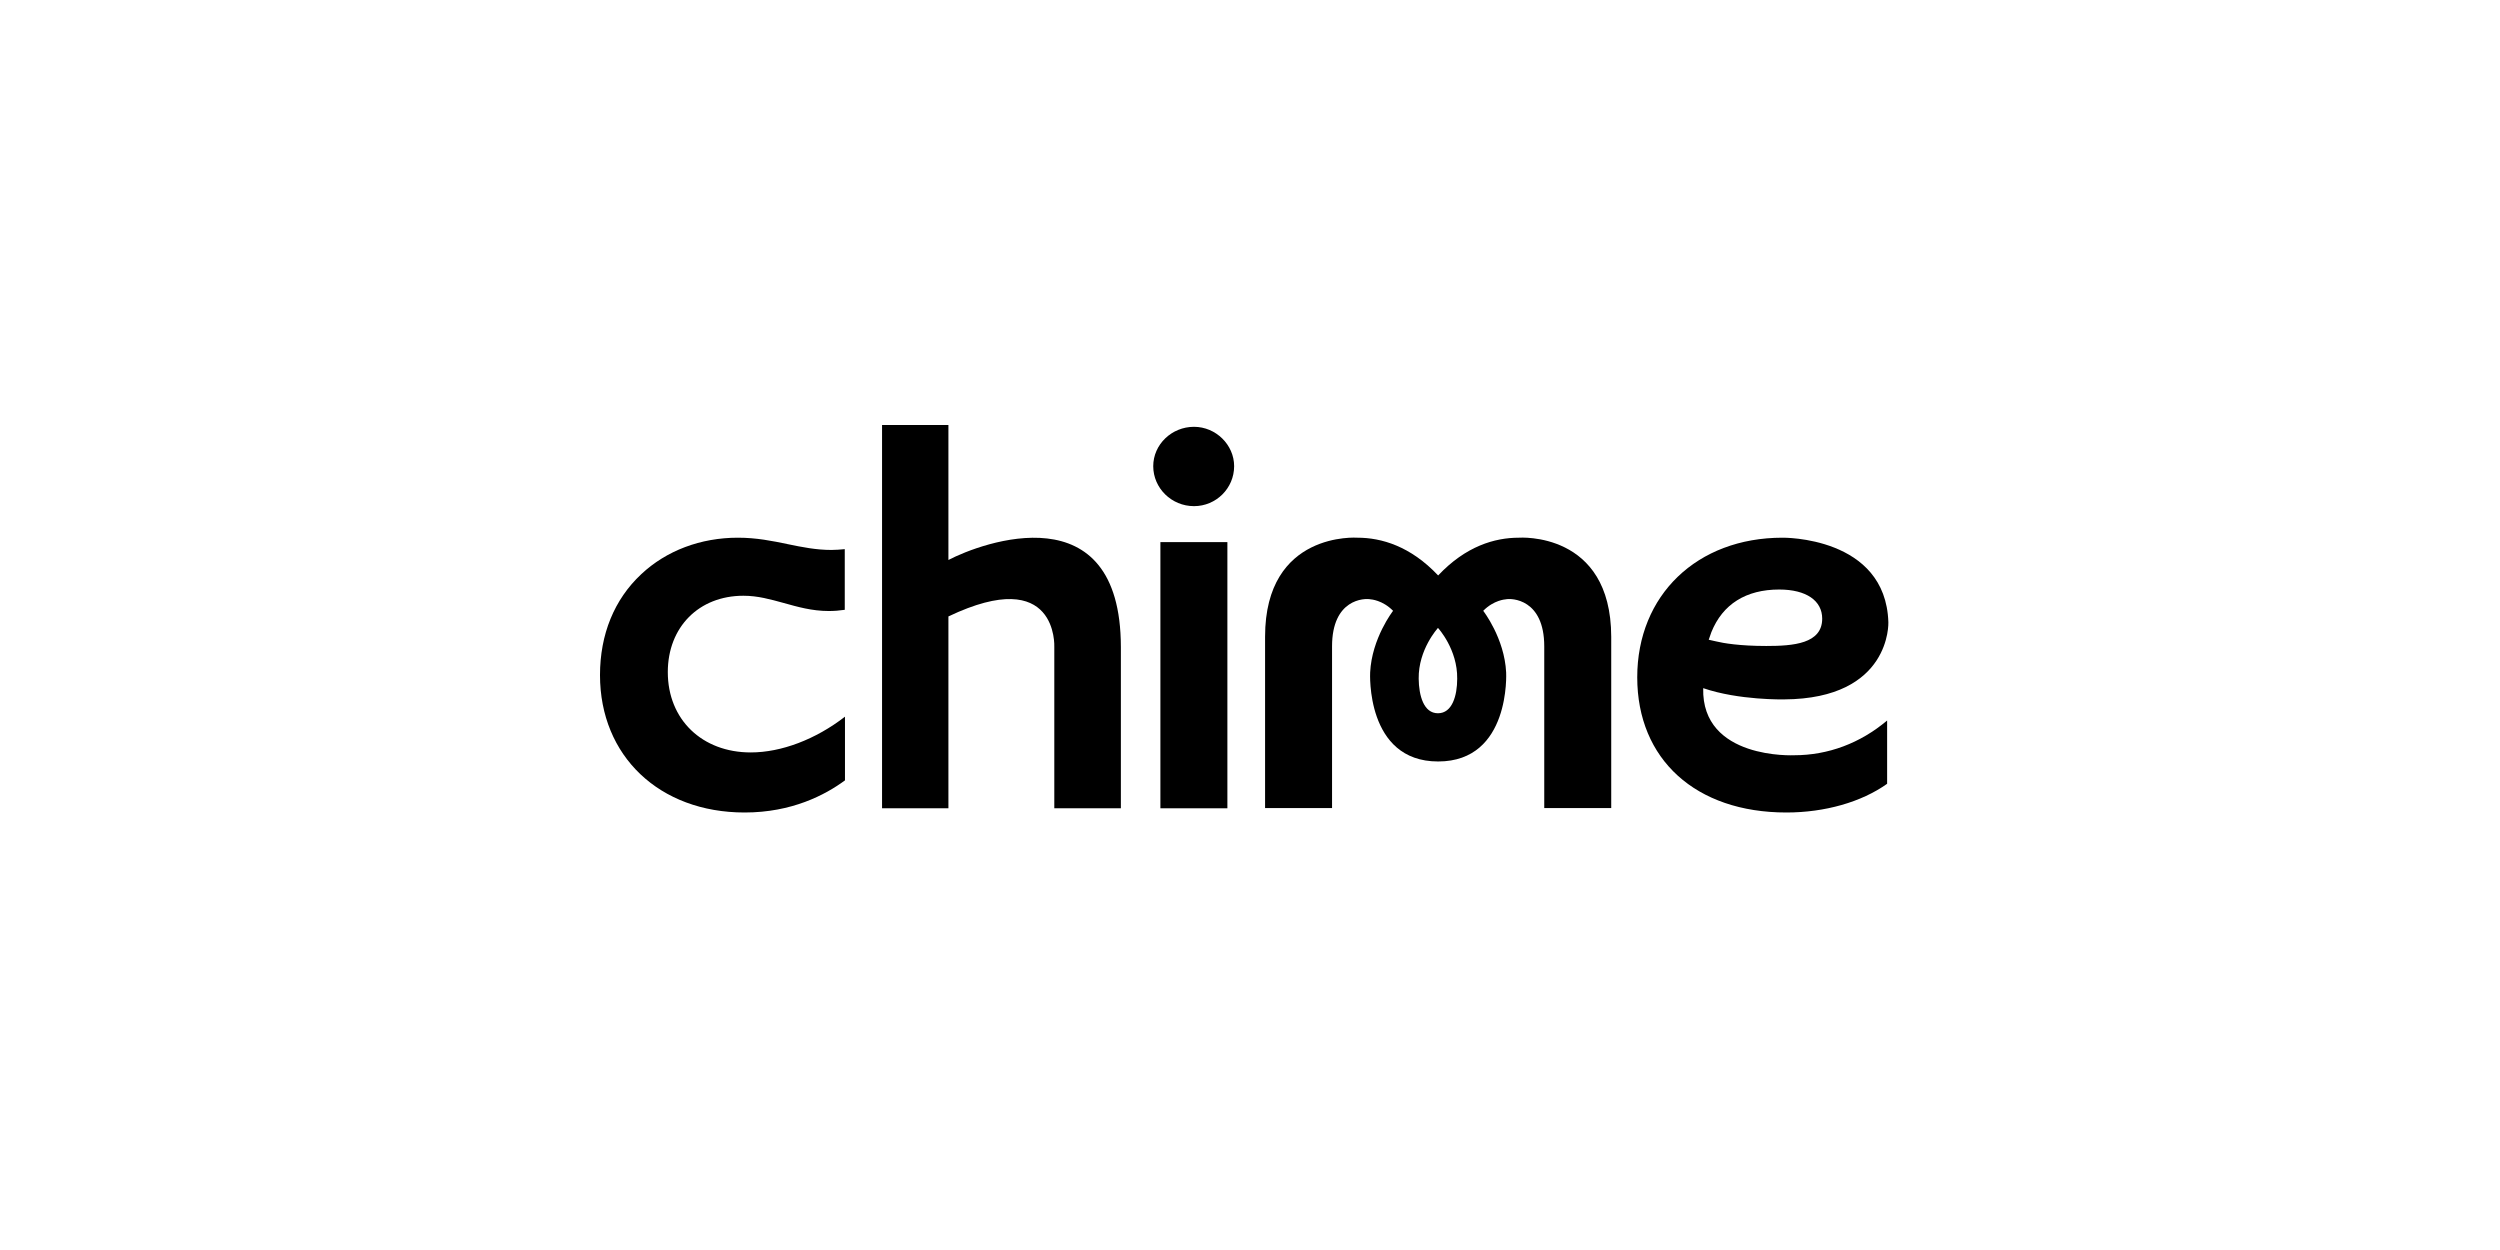
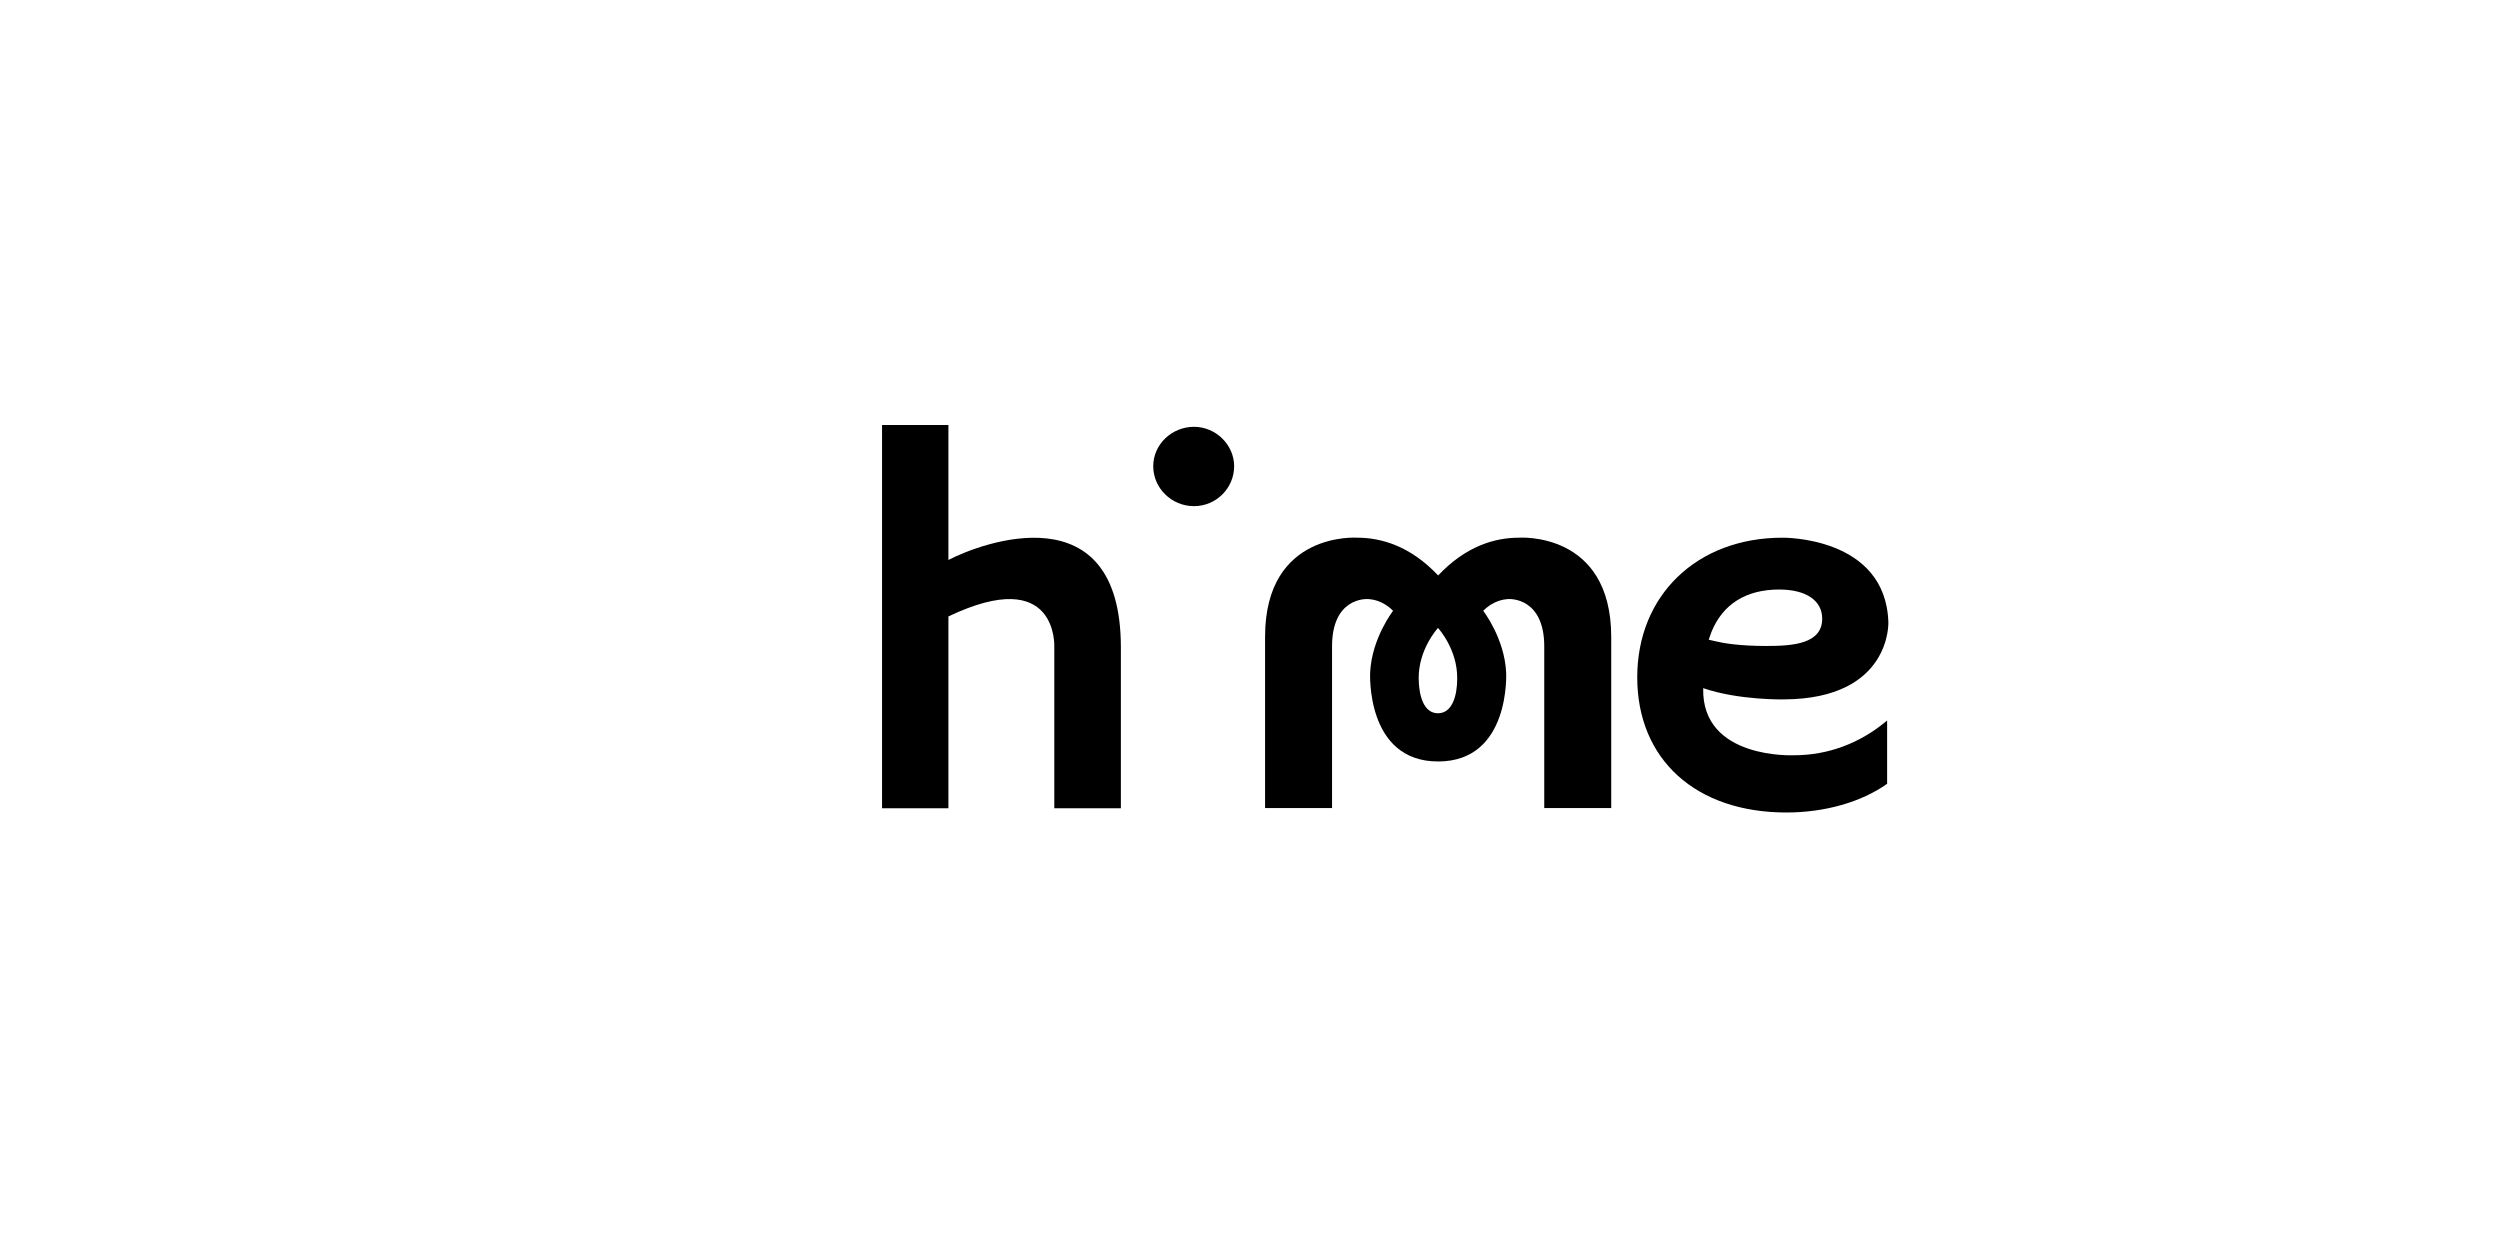
<svg xmlns="http://www.w3.org/2000/svg" width="200" height="100" viewBox="0 0 200 100" fill="none">
  <path d="M121.508 43.016C119.575 43.016 117.264 43.691 115.052 46.037C112.84 43.691 110.513 43.016 108.596 43.016C108.596 43.016 101.206 42.469 101.206 50.938V64.647H106.564V51.71C106.564 47.917 109.153 47.837 109.661 47.949C109.661 47.949 110.595 47.998 111.447 48.865C111.447 48.865 109.743 51.051 109.612 53.799C109.612 53.799 109.235 60.918 115.052 60.918C120.869 60.918 120.492 53.799 120.492 53.799C120.361 51.051 118.657 48.865 118.657 48.865C119.509 47.998 120.443 47.949 120.443 47.949C120.935 47.837 123.54 47.917 123.54 51.71V64.647H128.898V50.938C128.882 42.469 121.508 43.016 121.508 43.016ZM115.036 57.061C113.889 57.061 113.512 55.647 113.495 54.297C113.463 51.951 115.019 50.264 115.036 50.231C115.068 50.264 116.609 51.951 116.576 54.297C116.576 55.647 116.183 57.061 115.036 57.061Z" fill="black" />
-   <path d="M98.191 43.369H92.832V64.663H98.191V43.369Z" fill="black" />
+   <path d="M98.191 43.369V64.663H98.191V43.369Z" fill="black" />
  <path d="M95.52 34.145C93.734 34.145 92.259 35.559 92.259 37.294C92.259 39.046 93.717 40.492 95.52 40.492C97.289 40.492 98.731 39.062 98.731 37.294C98.731 35.591 97.273 34.145 95.52 34.145Z" fill="black" />
  <path d="M75.873 44.799V34H70.564V64.662H75.873V49.315C84.672 45.121 84.344 51.758 84.344 51.758V64.662H89.67V51.758C89.653 39.287 78.544 43.401 75.873 44.799Z" fill="black" />
  <path d="M136.256 55.052C139.107 56.033 142.728 55.952 142.728 55.952C151.314 55.904 151.069 49.781 151.069 49.781C150.856 42.887 142.597 43.016 142.597 43.016C135.764 43.016 130.979 47.612 130.979 54.185C130.979 60.757 135.666 65 142.908 65C145.989 65 148.922 64.164 150.97 62.702V57.64C148.824 59.456 146.251 60.42 143.531 60.42C143.547 60.42 136.108 60.789 136.256 55.052ZM136.911 50.569C137.812 48.335 139.68 47.162 142.335 47.162C144.514 47.162 145.776 48.062 145.776 49.492C145.776 51.501 143.465 51.678 141.303 51.678C139.172 51.678 137.861 51.453 137.272 51.308L136.698 51.179L136.911 50.569Z" fill="black" />
-   <path d="M59.569 65C63.337 65 66.008 63.602 67.598 62.429V57.334C65.255 59.15 62.502 60.195 60.06 60.195C56.16 60.195 53.424 57.559 53.424 53.767C53.424 50.167 55.914 47.66 59.47 47.66C60.634 47.66 61.633 47.949 62.698 48.239C63.796 48.544 64.943 48.881 66.303 48.881C66.729 48.881 67.155 48.849 67.581 48.785V43.932C67.221 43.964 66.877 43.996 66.516 43.996C65.287 43.996 64.173 43.771 63.01 43.53C61.781 43.273 60.519 43.016 59.028 43.016C56.062 43.016 53.309 44.044 51.294 45.941C49.147 47.949 48 50.745 48 54.008C48 60.484 52.752 65 59.569 65Z" fill="black" />
</svg>